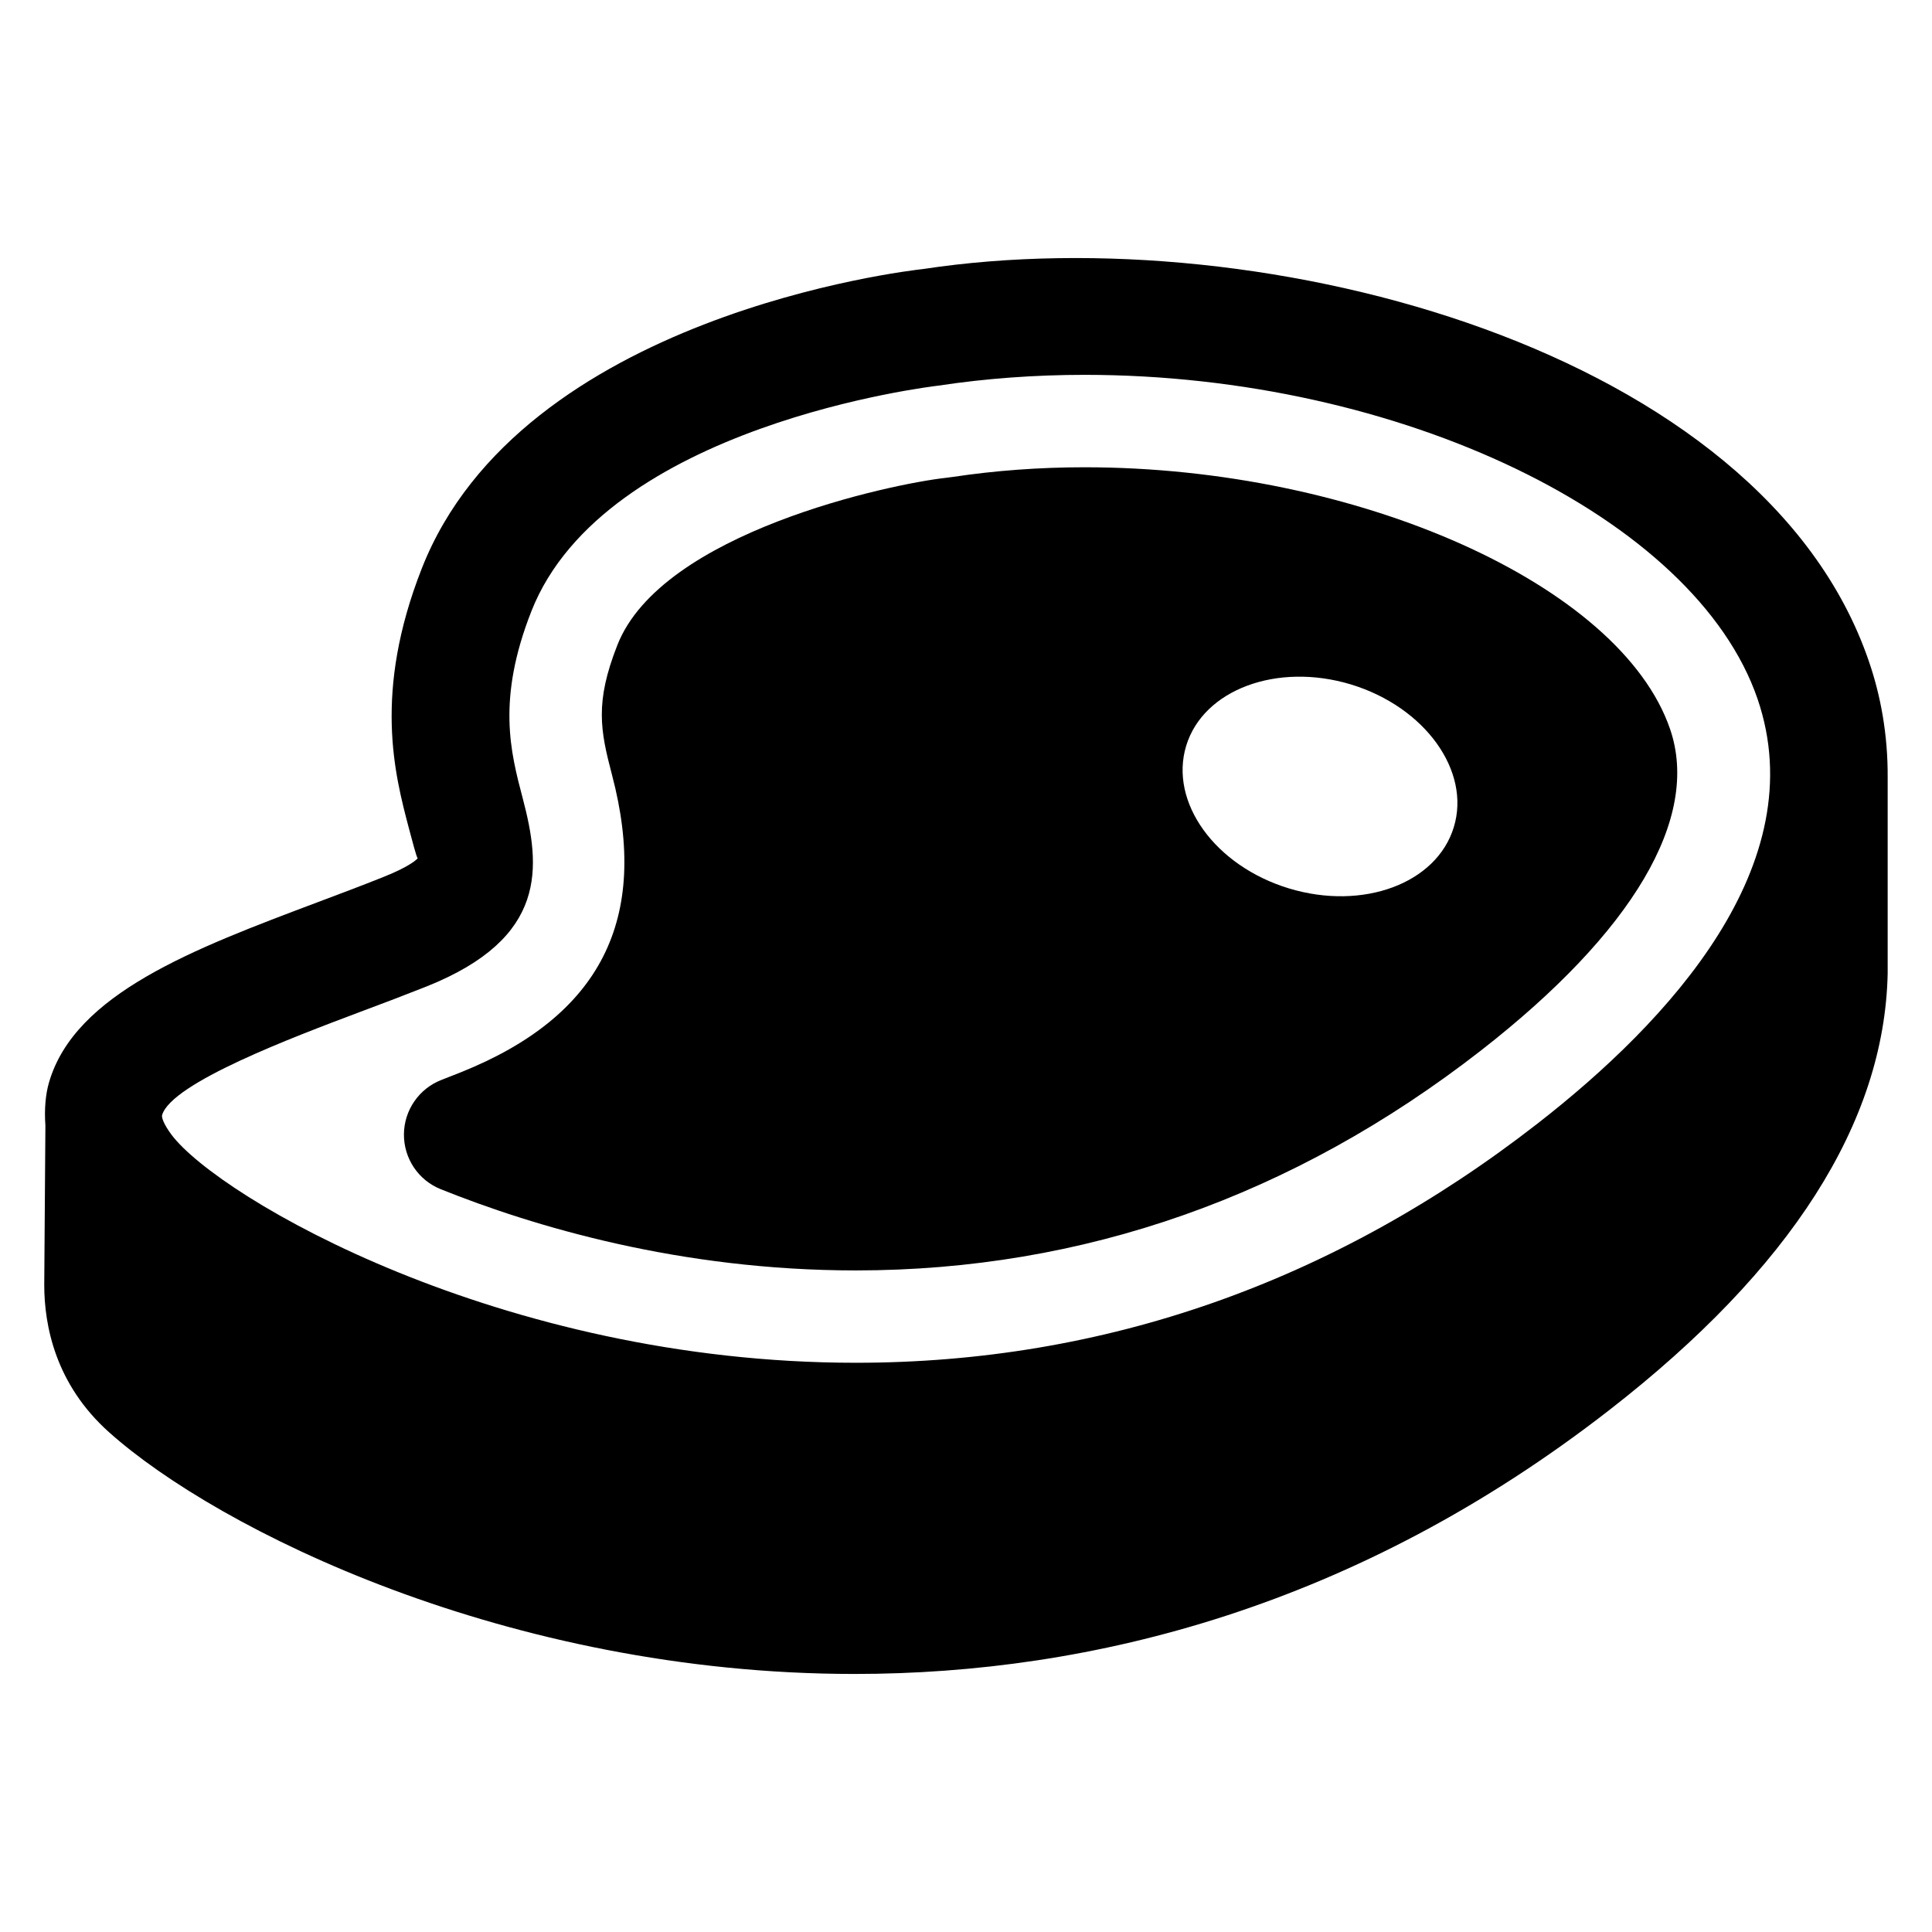
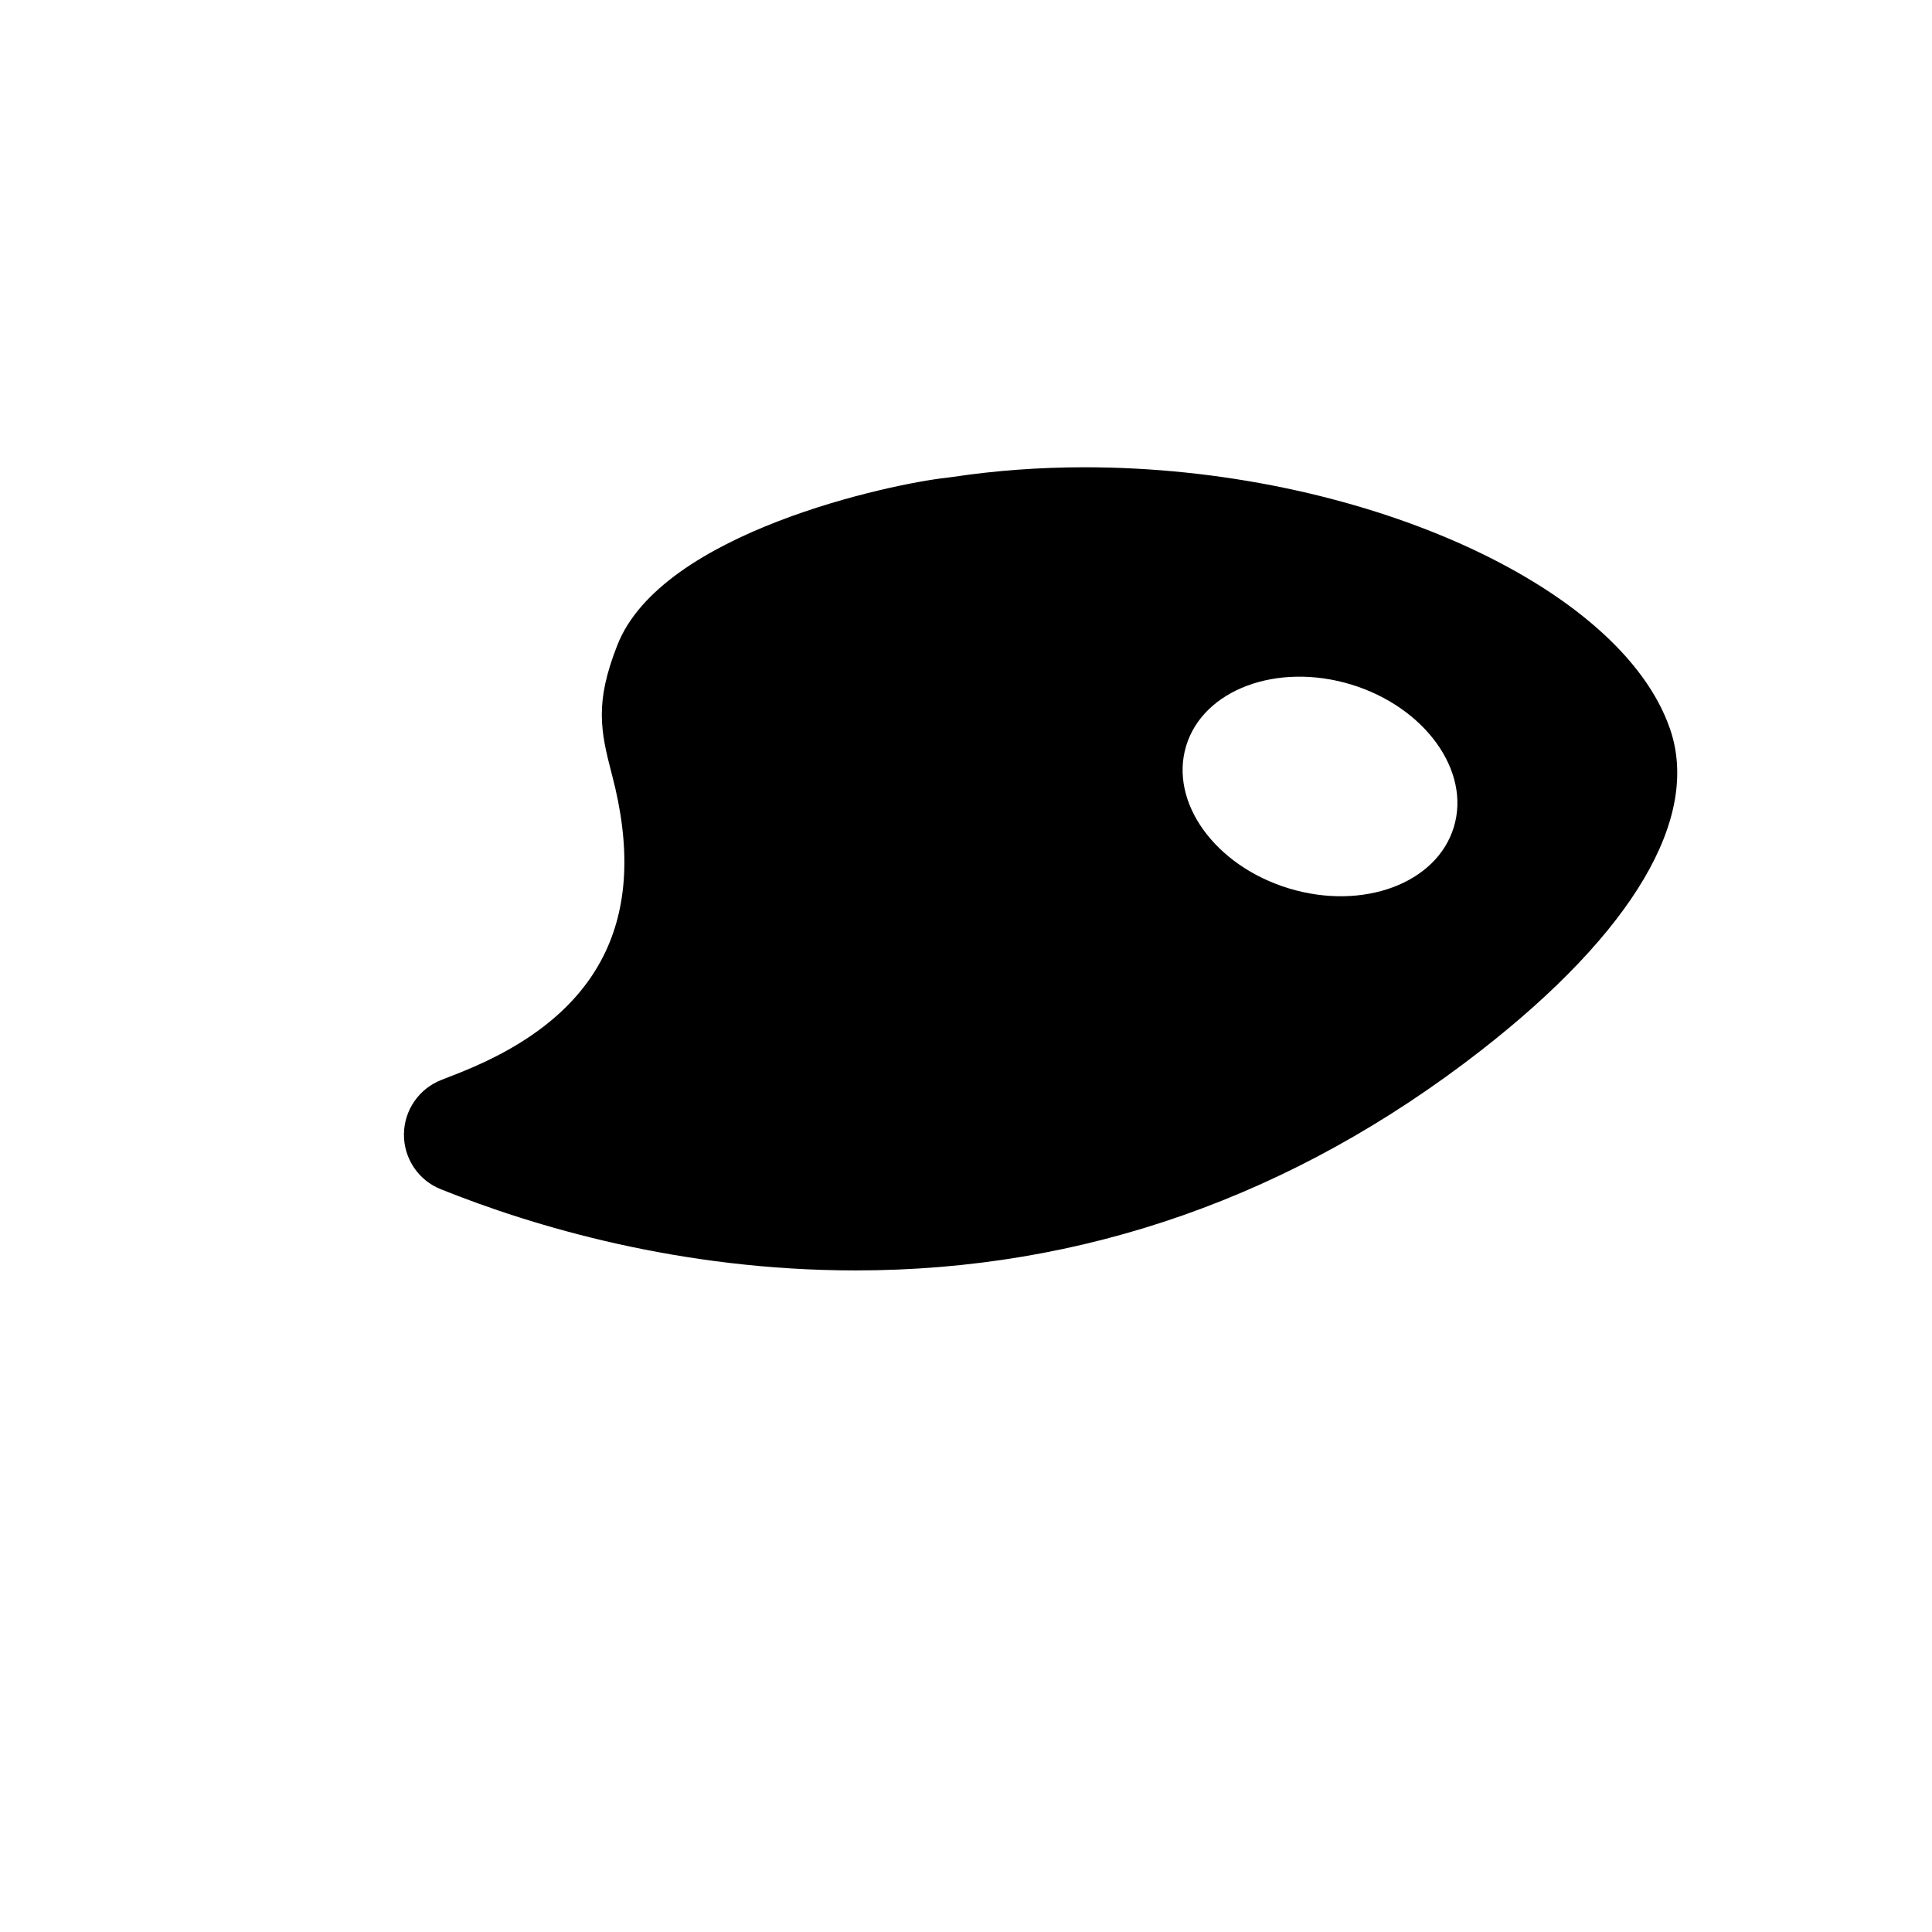
<svg xmlns="http://www.w3.org/2000/svg" fill="#000000" width="800px" height="800px" version="1.1" viewBox="144 144 512 512">
  <g>
-     <path d="m639.23 319.13c-28.258-82.379-159.86-117.6-250.56-103.84-4.336 0.473-106.56 12.367-132.88 79.328-12.918 32.867-7.207 54.547-3.422 68.914 0.855 3.223 2.016 7.648 2.32 7.938-0.062 0.078-1.633 1.984-9.129 4.961-5.574 2.231-11.391 4.414-17.223 6.609-33.16 12.473-64.488 24.273-71.344 47.801-0.902 3.082-1.281 7.055-0.961 11.434l-0.305 42.23c0 10.84 2.992 26.426 17.238 39.113 28.777 25.711 105.45 64 197.52 64 62.961 0 133.1-17.895 200.06-69.984 48.047-37.344 72.84-76.121 73.707-115.59v-51.938c0.078-11.527-1.906-21.969-5.023-30.977zm-87.812 122.66c-54.059 42.059-114.84 63.359-180.64 63.359-94.059 0-168.81-43.785-181.32-60.426-2.121-2.84-2.672-4.656-2.504-5.207 2.488-8.551 34.93-20.734 52.383-27.312 6.031-2.246 12.047-4.535 17.816-6.824 32.121-12.887 30.152-31.664 25.375-49.816-3.238-12.289-6.902-26.184 2.289-49.57 19.418-49.402 106.38-59.617 107.89-59.801 12.504-1.895 25.543-2.856 38.73-2.856 83.465 0 161.82 37.738 178.33 85.875 15.004 43.859-23.438 85.418-58.352 112.58z" />
    <path d="m431.42 267.83c-11.984 0-23.785 0.887-34.855 2.551l-1.879 0.246c-14.441 1.586-75.344 14.41-87.082 44.336-5.984 15.207-4.519 22.578-1.418 34.383 10.078 38.215-3.008 63.984-40.074 78.824l-5.082 2c-5.969 2.289-9.938 8.031-9.984 14.426-0.047 6.414 3.832 12.199 9.785 14.566 24.441 9.816 63.344 21.512 109.95 21.512 60.211 0 115.94-19.586 165.6-58.215 40.441-31.48 58.289-61.738 50.199-85.266-13.137-38.234-82.738-69.363-155.16-69.363zm97.859 95.359c-4.535 14.945-24.074 22.184-43.664 16.258-19.586-5.938-31.816-22.824-27.266-37.801 4.535-14.902 24.09-22.184 43.68-16.258 19.586 5.969 31.801 22.914 27.25 37.801z" />
  </g>
</svg>